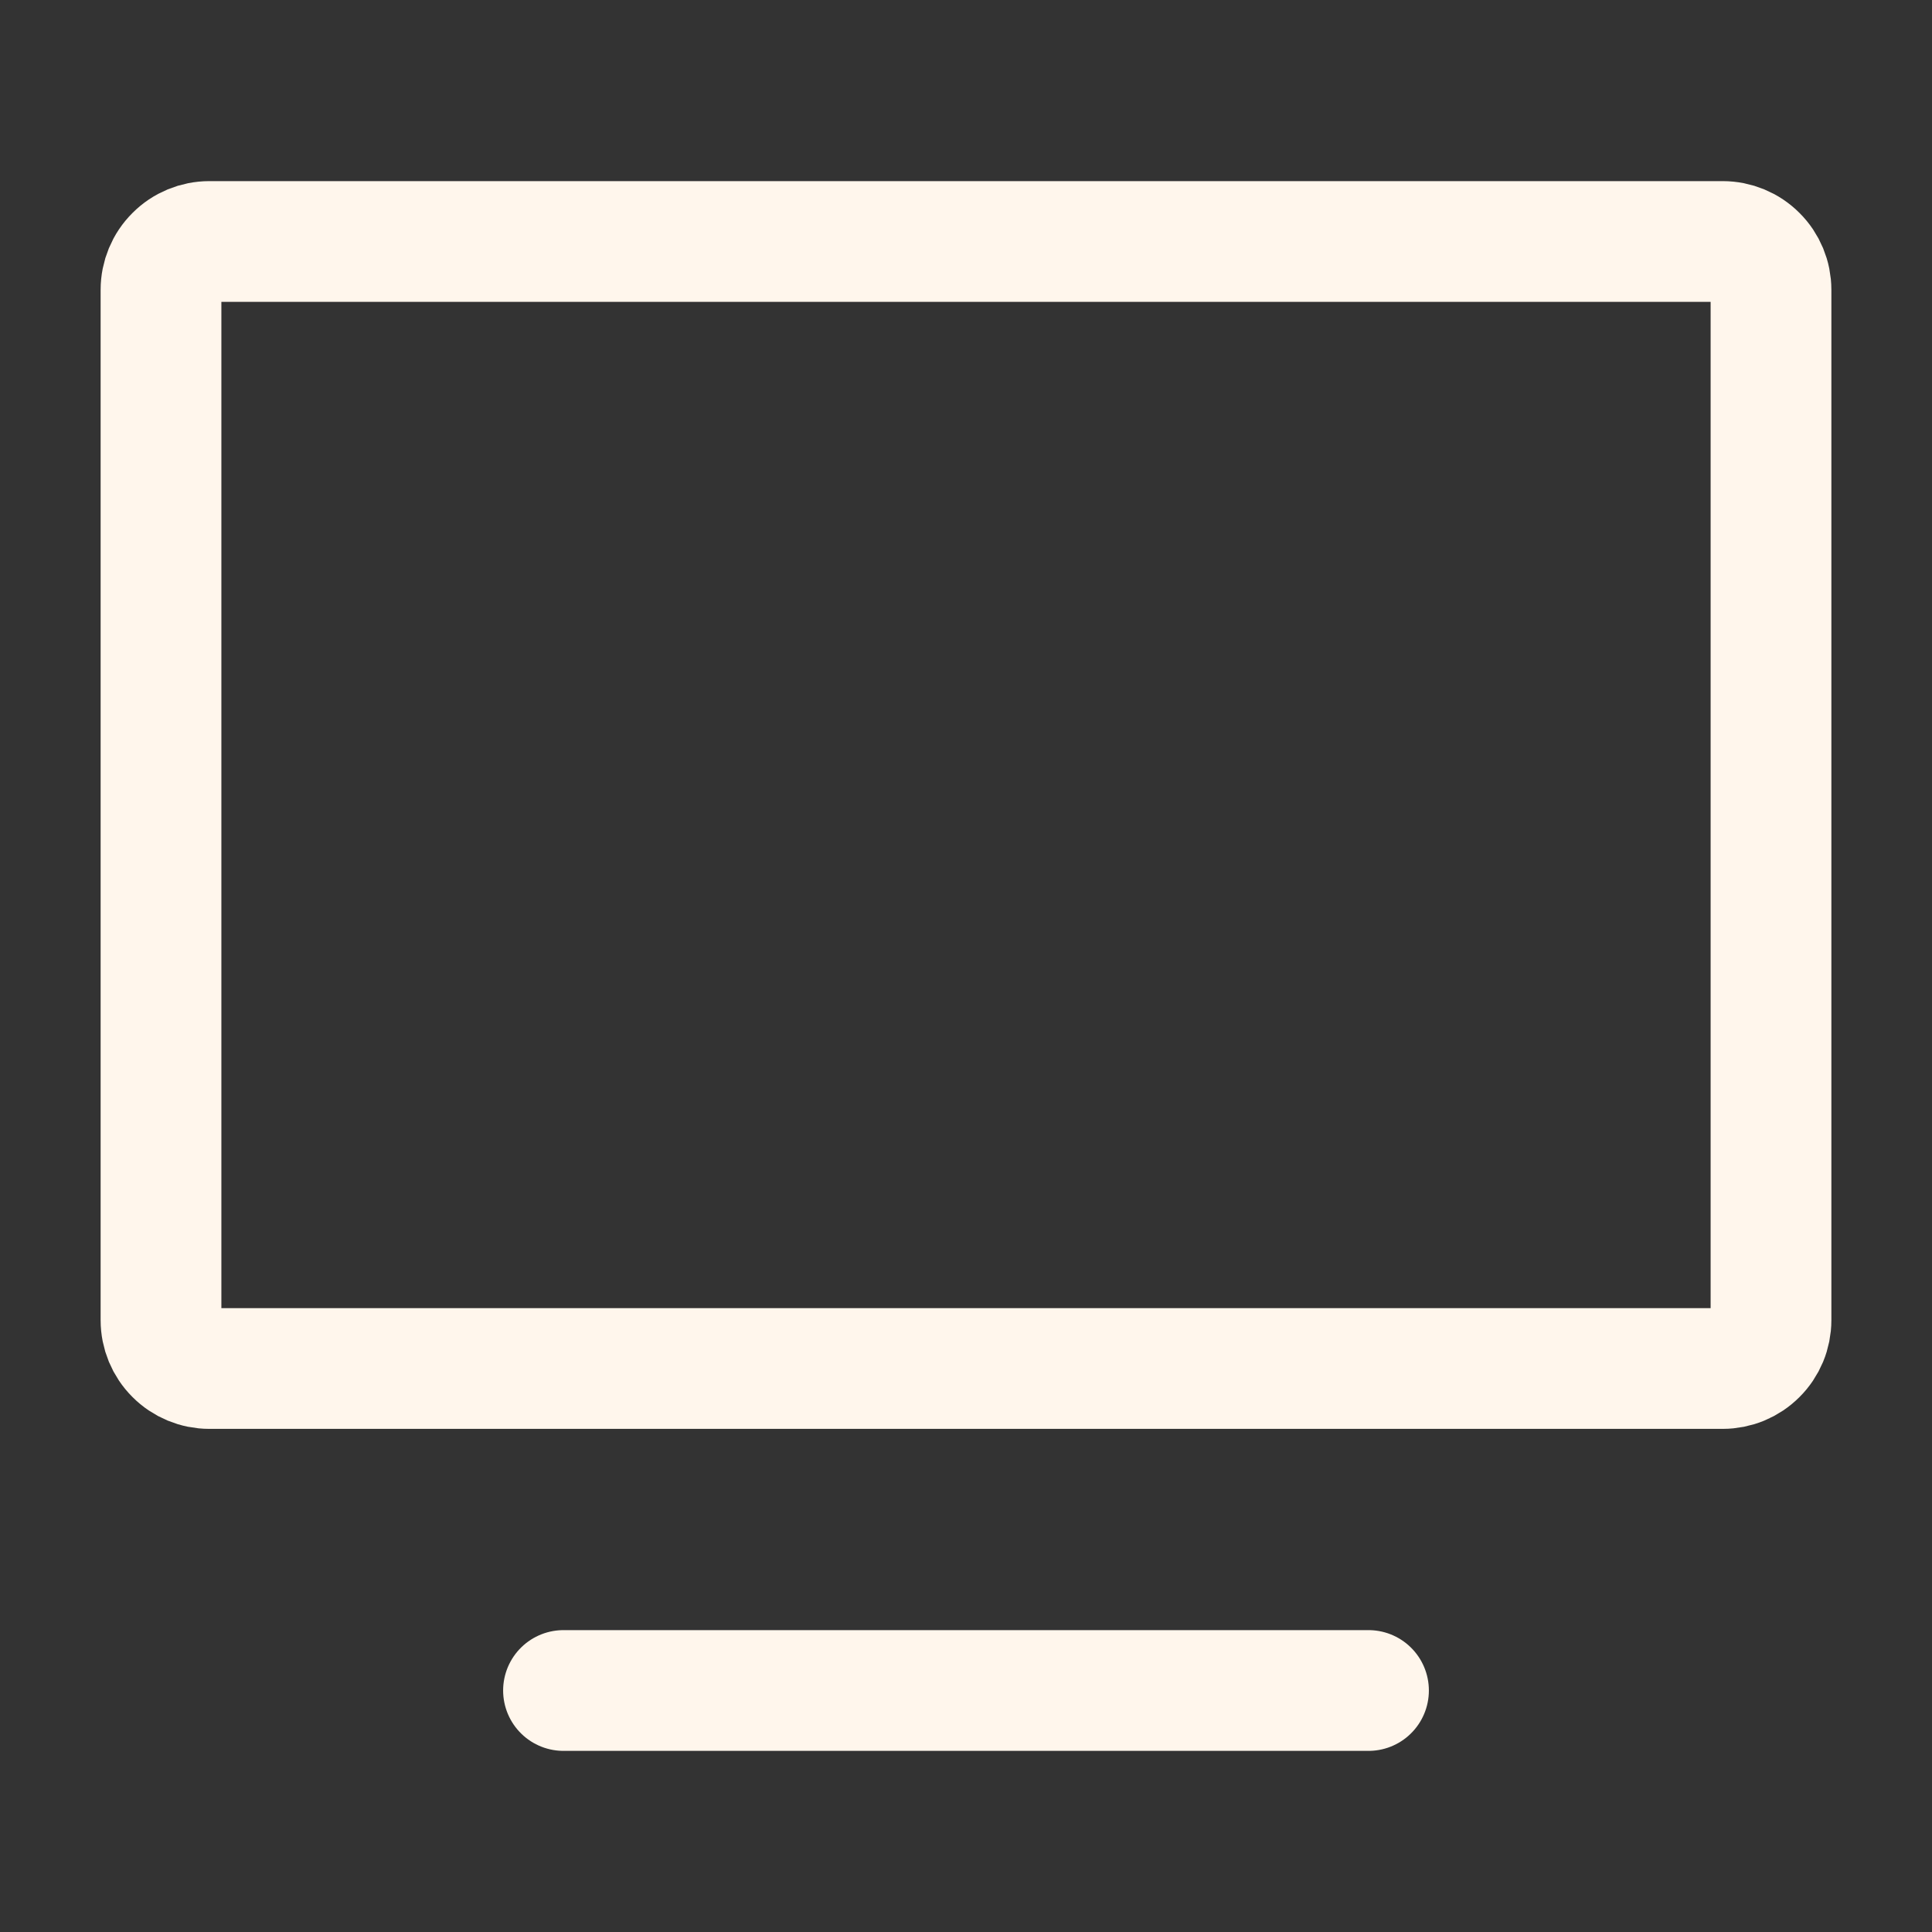
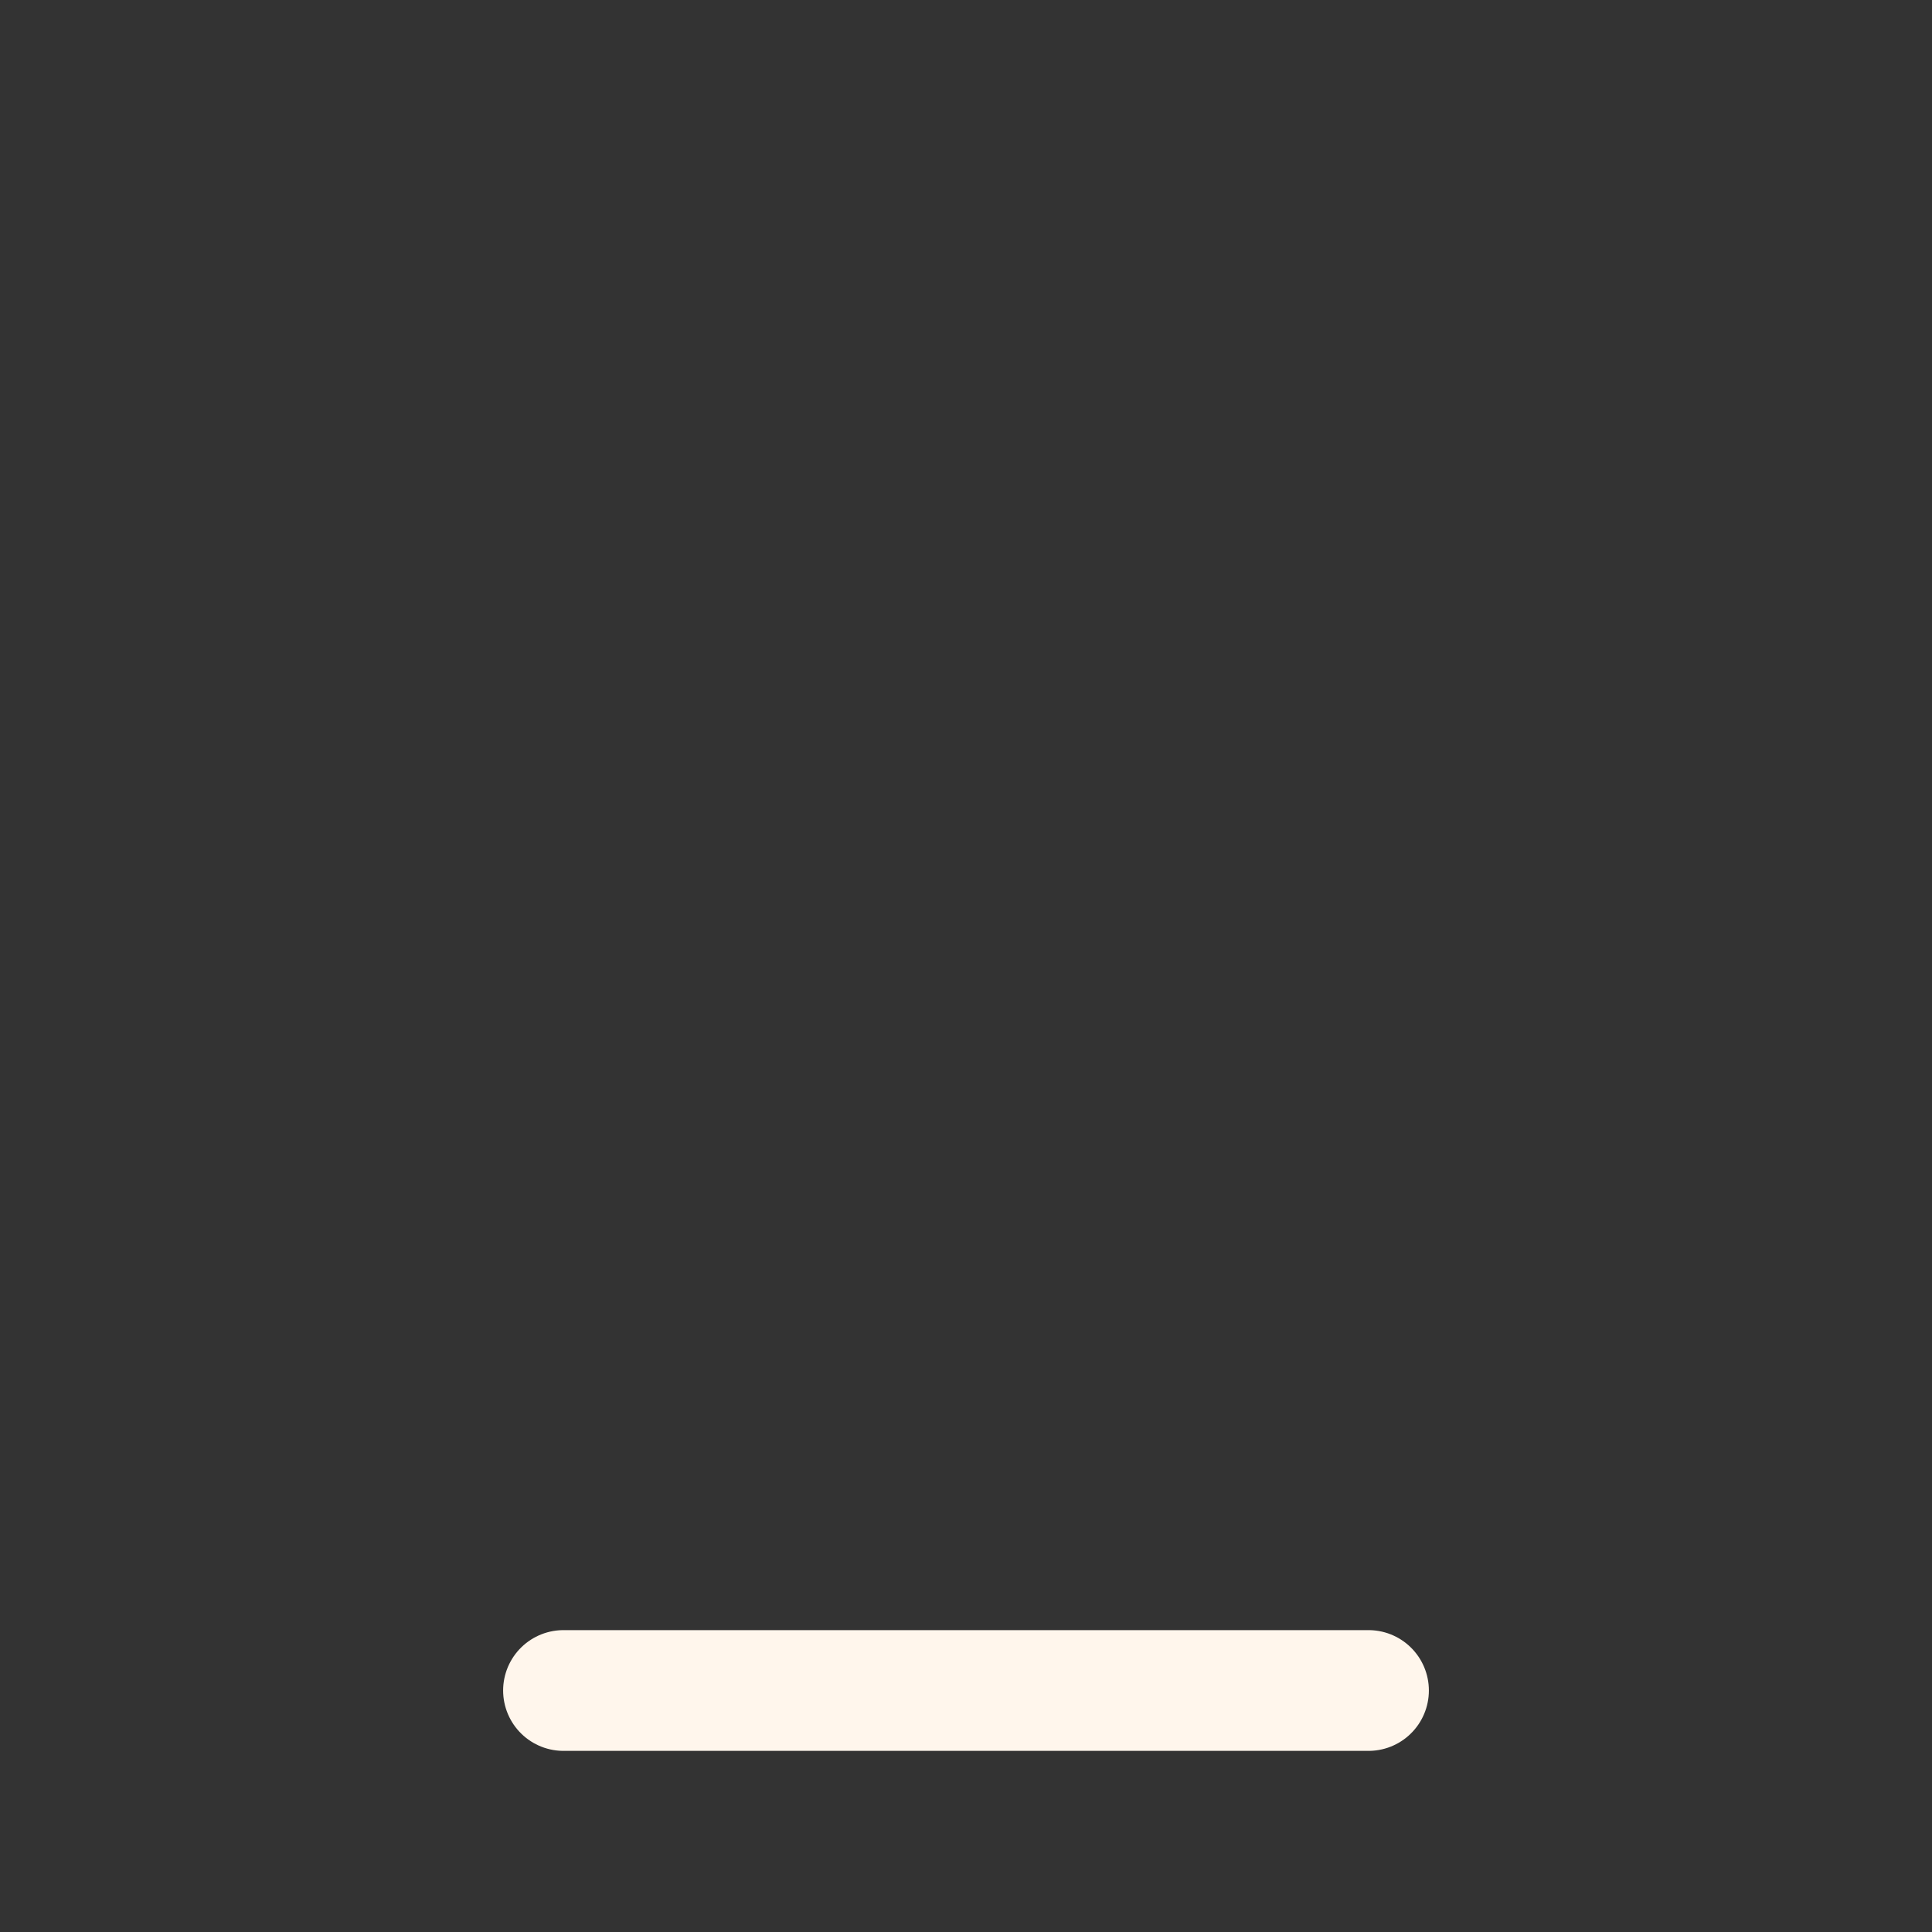
<svg xmlns="http://www.w3.org/2000/svg" width="24" height="24" viewBox="0 0 24 24" fill="none">
  <rect x="0" y="0" width="24" height="24" fill="#333333" stroke="none" />
  <path d="M7 21H17" stroke="#FFF6EC" stroke-width="1.5" stroke-linecap="round" stroke-linejoin="round" />
-   <path d="M2 16.4V3.6C2 3.441 2.063 3.288 2.176 3.176C2.288 3.063 2.441 3 2.6 3H21.4C21.559 3 21.712 3.063 21.824 3.176C21.937 3.288 22 3.441 22 3.6V16.4C22 16.559 21.937 16.712 21.824 16.824C21.712 16.937 21.559 17 21.4 17H2.6C2.441 17 2.288 16.937 2.176 16.824C2.063 16.712 2 16.559 2 16.4Z" stroke="#FFF6EC" stroke-width="1.5" />
</svg>